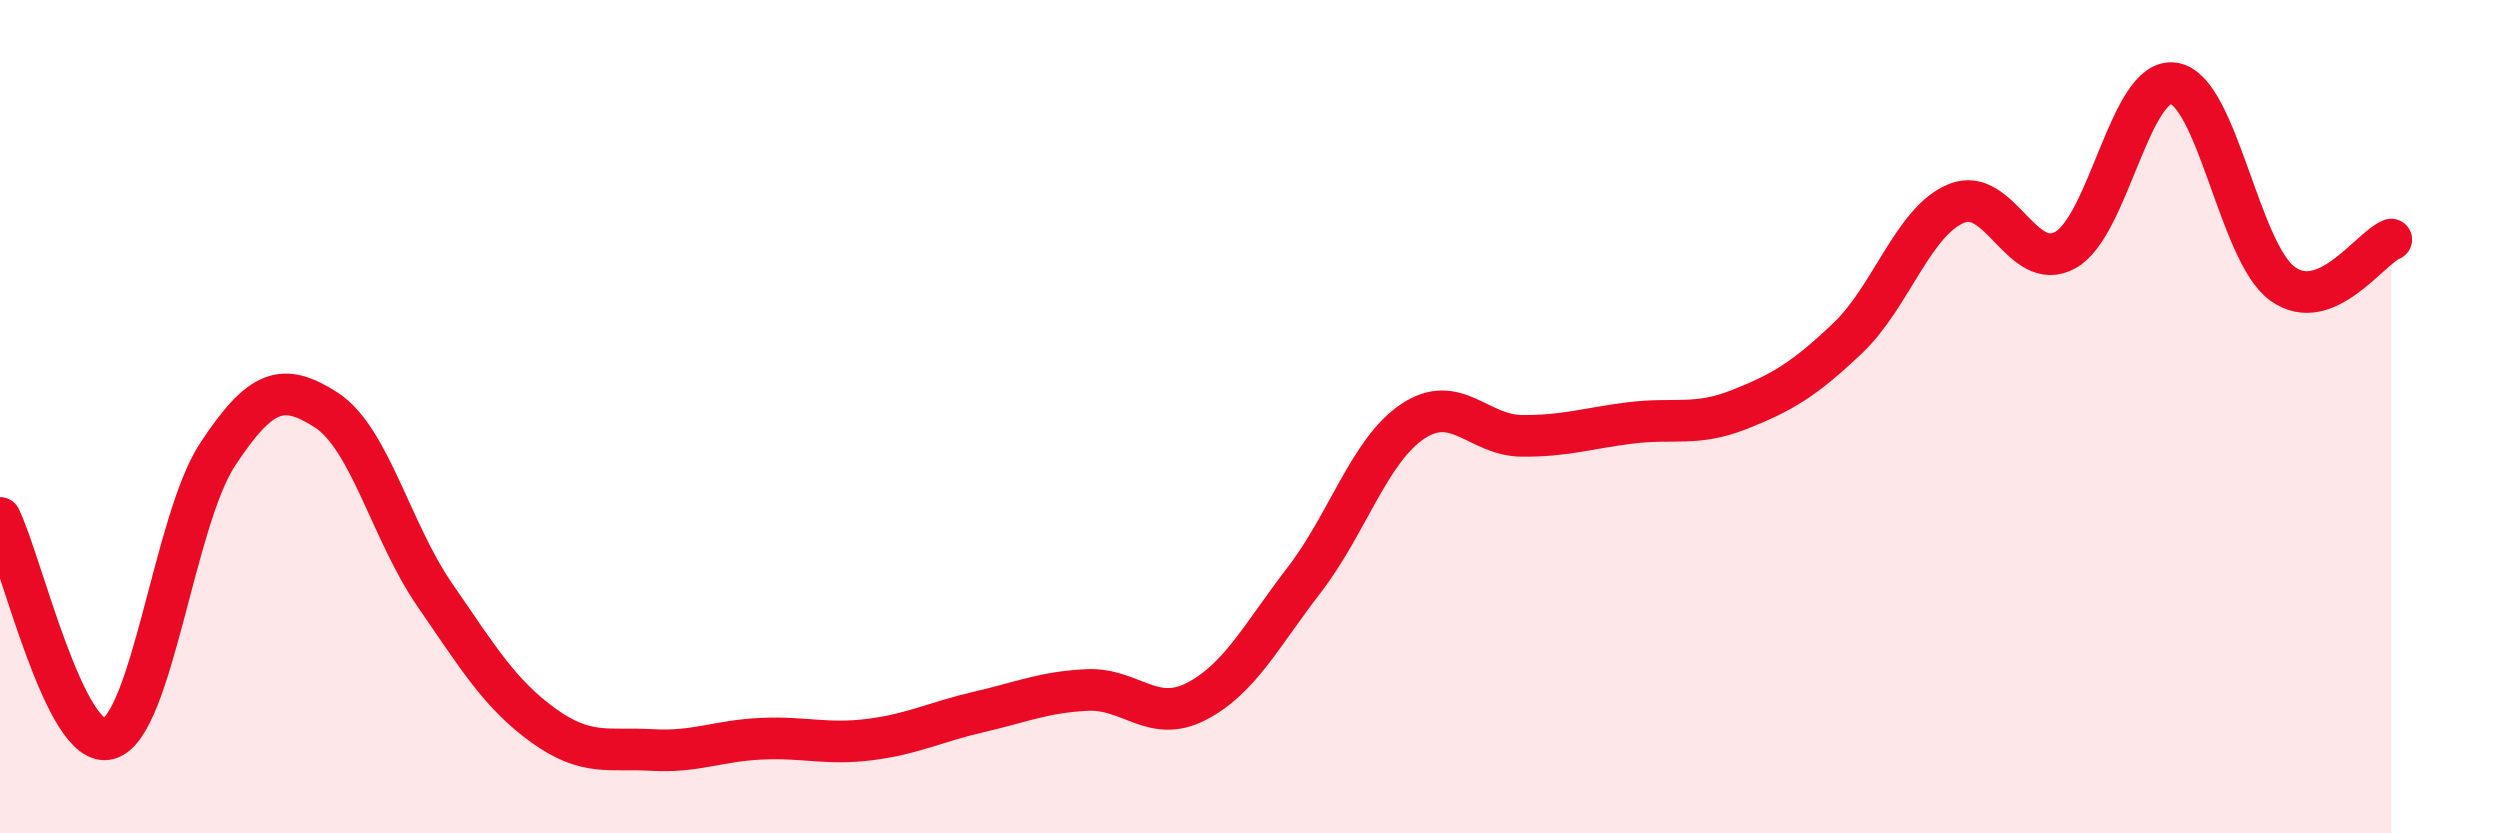
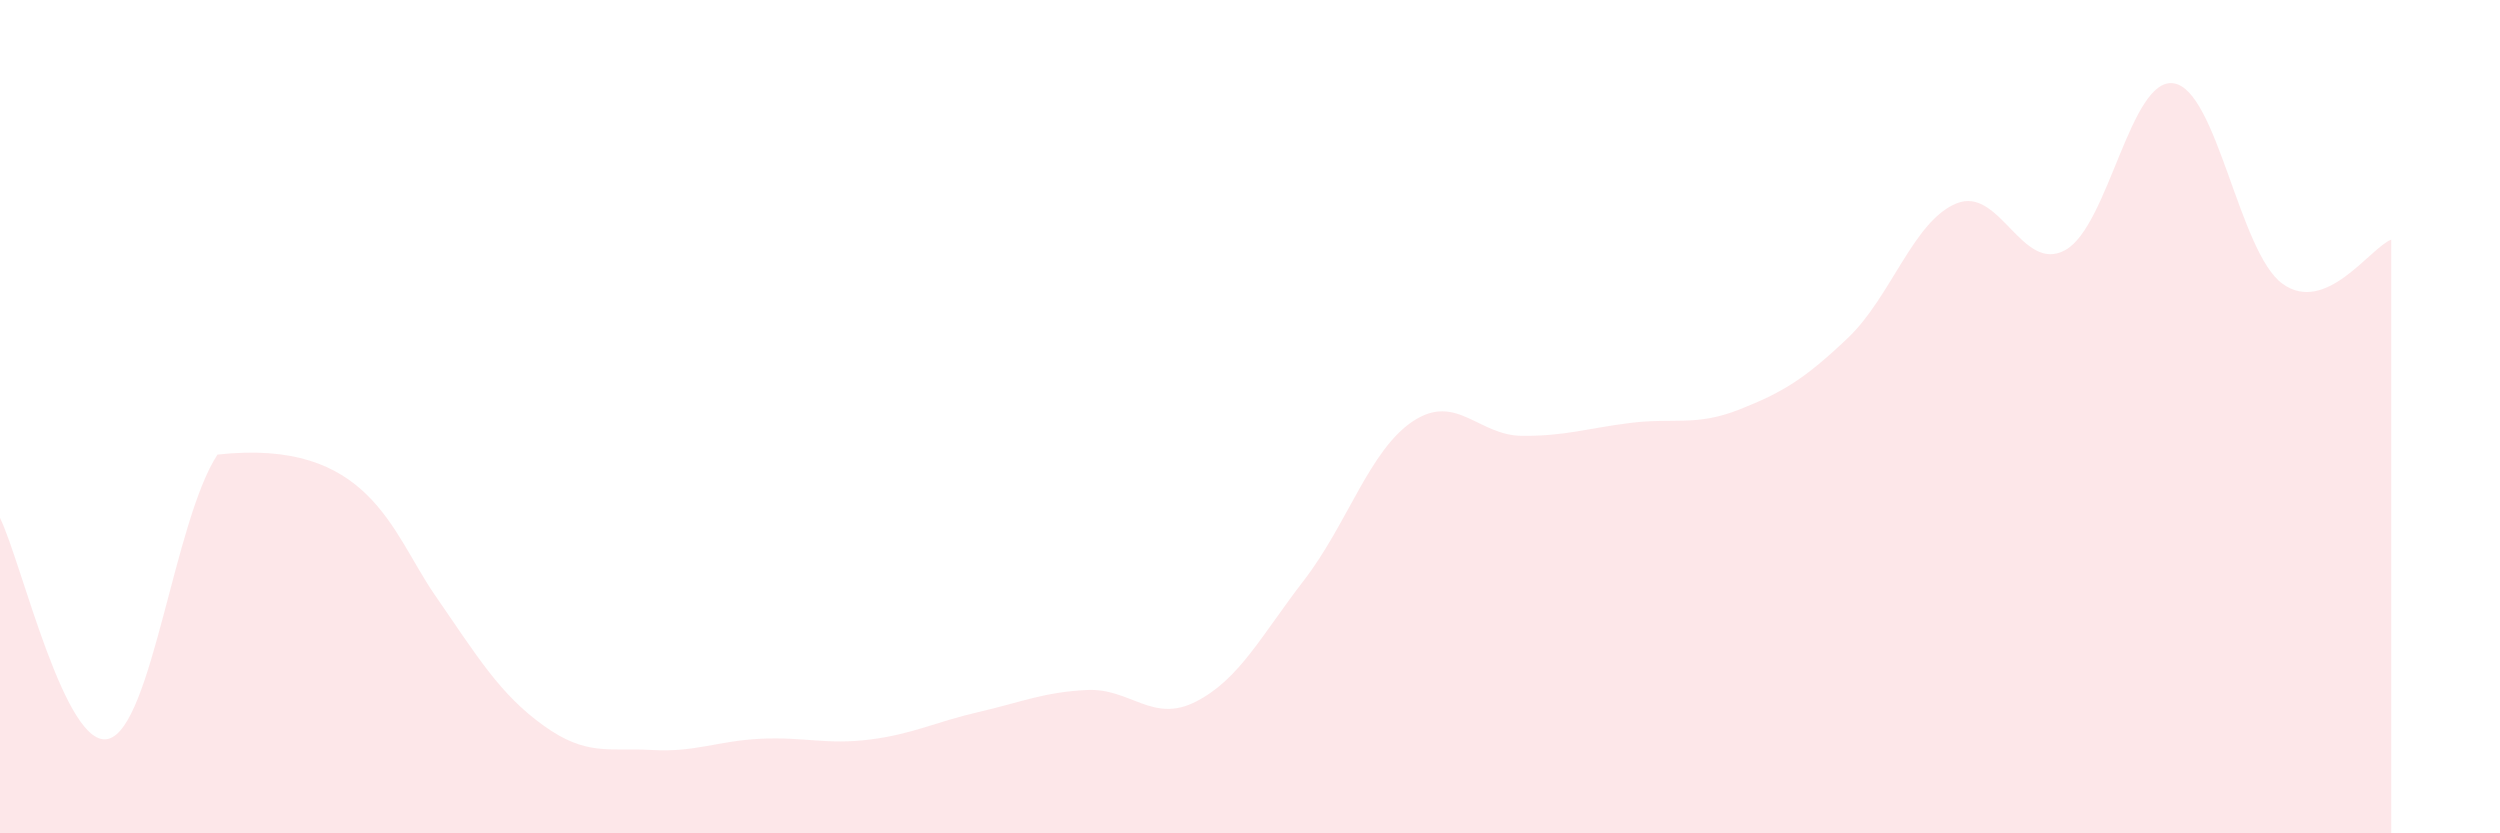
<svg xmlns="http://www.w3.org/2000/svg" width="60" height="20" viewBox="0 0 60 20">
-   <path d="M 0,12.43 C 0.52,13.49 1.57,18.03 2.61,17.73 C 3.65,17.43 4.18,12.49 5.22,10.91 C 6.26,9.33 6.79,9.17 7.83,9.84 C 8.87,10.51 9.39,12.76 10.43,14.27 C 11.47,15.78 12,16.66 13.04,17.41 C 14.08,18.16 14.61,17.94 15.65,18 C 16.69,18.06 17.22,17.78 18.26,17.73 C 19.3,17.68 19.83,17.88 20.87,17.75 C 21.91,17.62 22.44,17.33 23.48,17.09 C 24.52,16.85 25.05,16.61 26.09,16.56 C 27.13,16.51 27.66,17.37 28.7,16.84 C 29.74,16.31 30.26,15.27 31.3,13.92 C 32.34,12.57 32.87,10.8 33.91,10.11 C 34.95,9.42 35.48,10.45 36.52,10.46 C 37.56,10.47 38.09,10.28 39.13,10.15 C 40.17,10.02 40.7,10.24 41.74,9.83 C 42.78,9.42 43.31,9.1 44.35,8.11 C 45.39,7.12 45.92,5.3 46.96,4.88 C 48,4.46 48.53,6.58 49.57,6 C 50.61,5.42 51.13,1.84 52.17,2 C 53.21,2.16 53.74,6.06 54.78,6.81 C 55.82,7.56 56.87,5.96 57.39,5.75L57.39 20L0 20Z" fill="#EB0A25" opacity="0.1" stroke-linecap="round" stroke-linejoin="round" />
-   <path d="M 0,12.43 C 0.52,13.49 1.57,18.03 2.61,17.73 C 3.65,17.43 4.18,12.49 5.22,10.91 C 6.26,9.33 6.79,9.17 7.83,9.84 C 8.87,10.51 9.39,12.76 10.43,14.27 C 11.47,15.78 12,16.66 13.04,17.41 C 14.08,18.16 14.61,17.94 15.65,18 C 16.69,18.06 17.22,17.78 18.26,17.73 C 19.3,17.68 19.83,17.88 20.87,17.75 C 21.91,17.62 22.44,17.33 23.48,17.09 C 24.52,16.85 25.05,16.61 26.09,16.56 C 27.13,16.51 27.66,17.37 28.7,16.84 C 29.74,16.31 30.26,15.27 31.3,13.92 C 32.34,12.57 32.87,10.8 33.91,10.11 C 34.95,9.42 35.48,10.45 36.52,10.46 C 37.56,10.47 38.09,10.28 39.13,10.15 C 40.17,10.02 40.7,10.24 41.74,9.83 C 42.78,9.42 43.31,9.1 44.35,8.11 C 45.39,7.12 45.92,5.3 46.96,4.88 C 48,4.46 48.53,6.58 49.57,6 C 50.61,5.42 51.13,1.84 52.17,2 C 53.21,2.16 53.74,6.06 54.78,6.81 C 55.82,7.56 56.87,5.96 57.39,5.75" stroke="#EB0A25" stroke-width="1" fill="none" stroke-linecap="round" stroke-linejoin="round" />
+   <path d="M 0,12.43 C 0.52,13.49 1.57,18.03 2.61,17.73 C 3.65,17.43 4.18,12.49 5.22,10.91 C 8.87,10.51 9.39,12.76 10.43,14.27 C 11.47,15.78 12,16.66 13.04,17.41 C 14.08,18.16 14.61,17.94 15.65,18 C 16.69,18.06 17.22,17.78 18.26,17.73 C 19.3,17.68 19.83,17.88 20.87,17.75 C 21.91,17.62 22.44,17.33 23.48,17.09 C 24.52,16.85 25.05,16.61 26.09,16.56 C 27.13,16.51 27.66,17.37 28.7,16.84 C 29.74,16.31 30.26,15.27 31.3,13.92 C 32.34,12.57 32.87,10.8 33.91,10.11 C 34.95,9.42 35.48,10.45 36.52,10.46 C 37.56,10.47 38.09,10.28 39.13,10.15 C 40.17,10.02 40.7,10.24 41.74,9.83 C 42.78,9.42 43.31,9.1 44.35,8.11 C 45.39,7.12 45.92,5.3 46.96,4.88 C 48,4.46 48.53,6.58 49.57,6 C 50.61,5.42 51.13,1.84 52.17,2 C 53.21,2.16 53.74,6.06 54.78,6.81 C 55.82,7.56 56.87,5.96 57.39,5.75L57.39 20L0 20Z" fill="#EB0A25" opacity="0.1" stroke-linecap="round" stroke-linejoin="round" />
</svg>